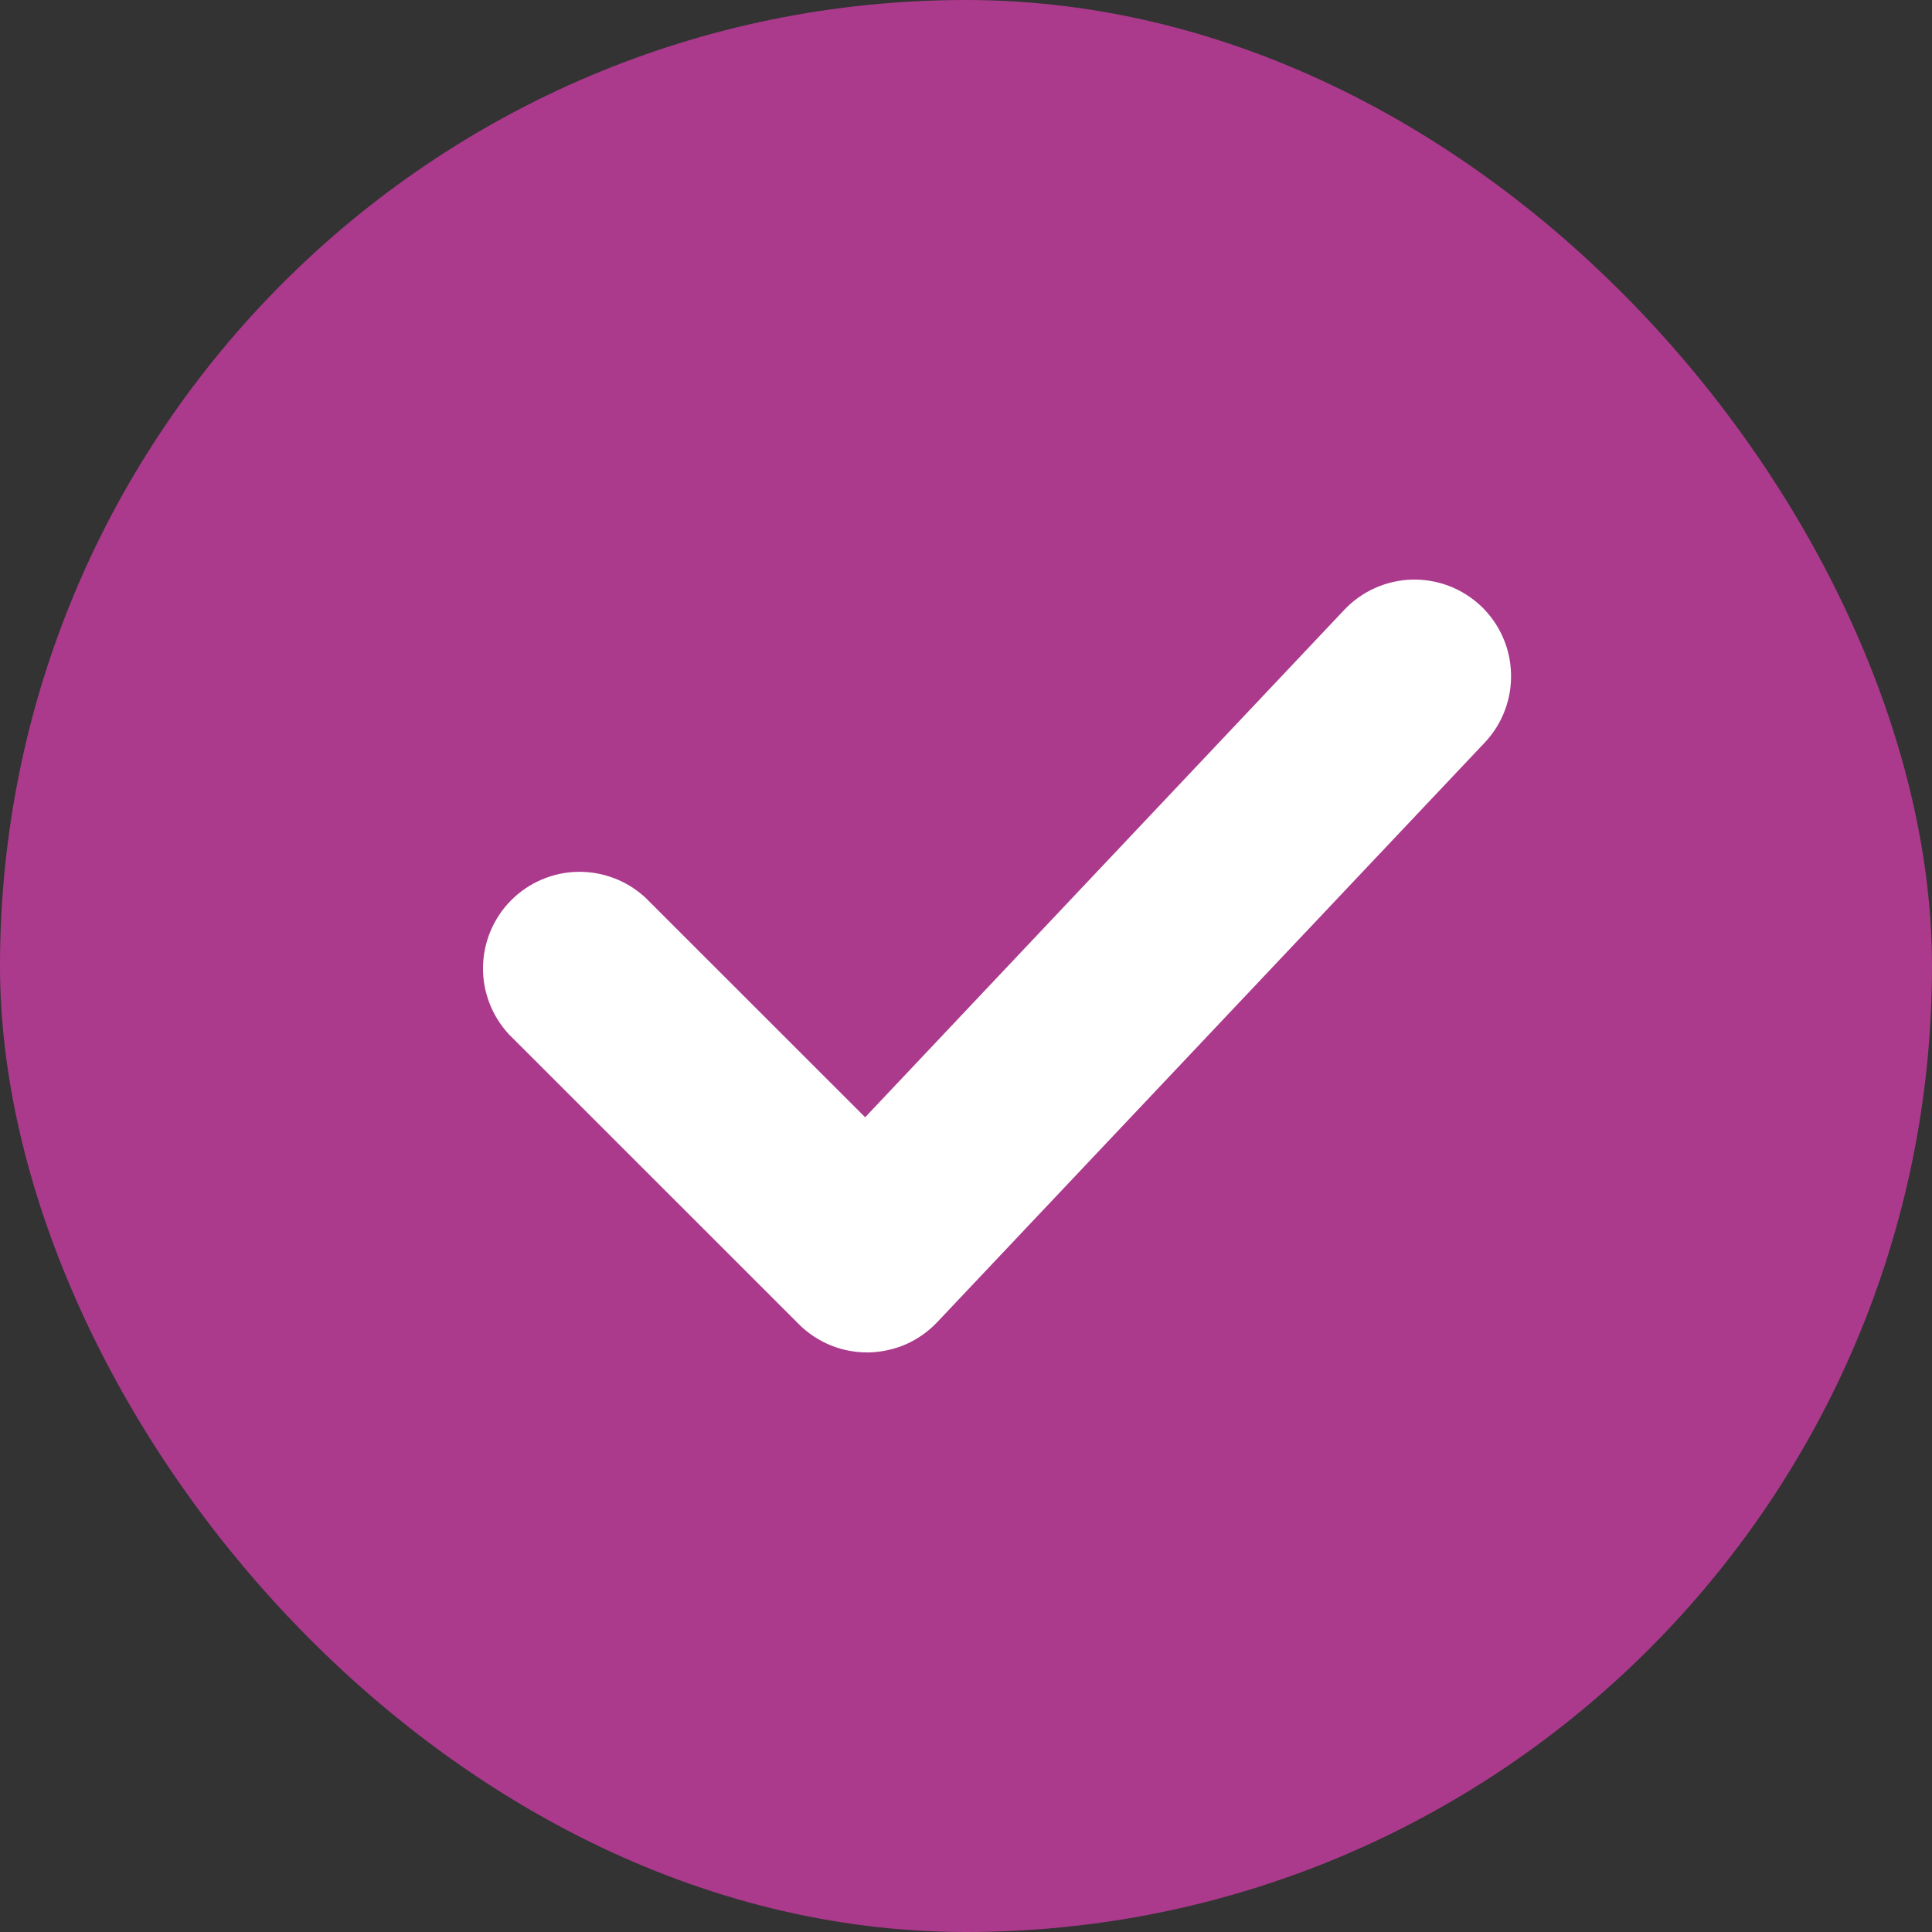
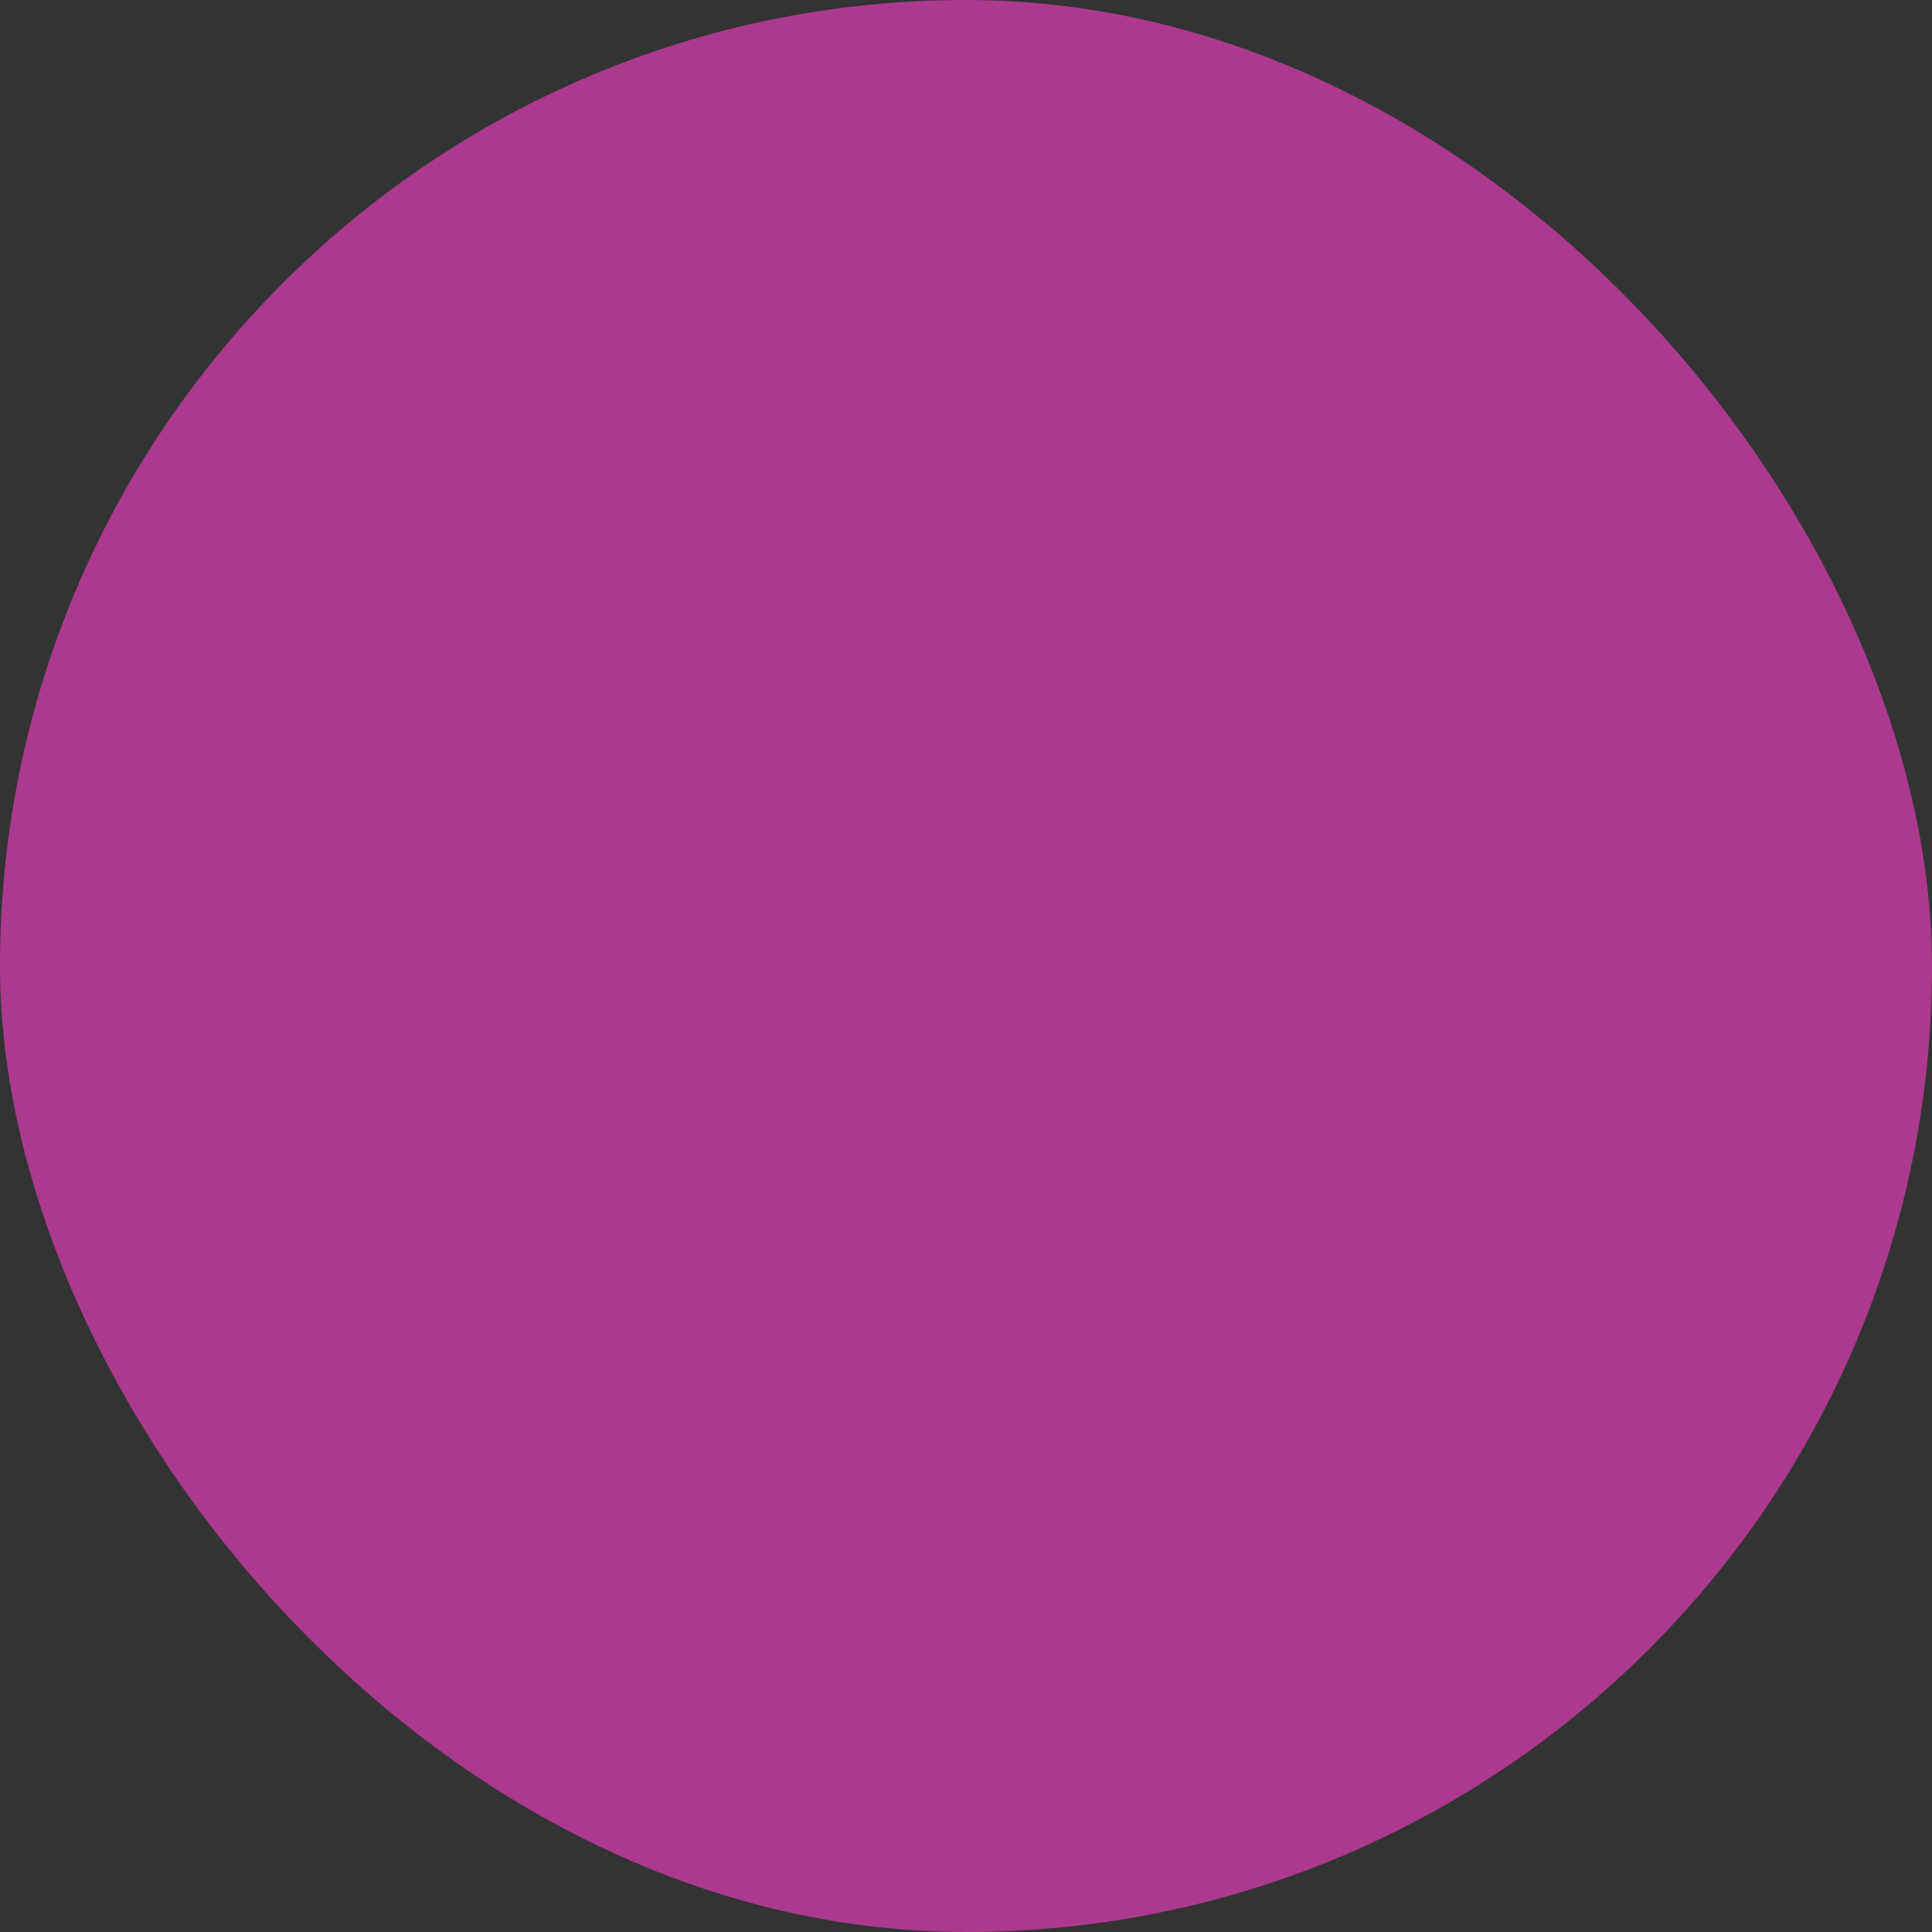
<svg xmlns="http://www.w3.org/2000/svg" width="20" height="20" viewBox="0 0 20 20" fill="none">
  <rect x="0" y="0" width="20" height="20" fill="#333333" stroke="none" />
  <rect width="20" height="20" rx="10" fill="#AB3A8D" />
-   <path d="M15.33 6.273C15.522 6.455 15.635 6.706 15.642 6.972C15.65 7.237 15.552 7.494 15.37 7.687L9.702 13.687C9.61 13.784 9.5 13.862 9.378 13.916C9.255 13.969 9.123 13.998 8.99 14C8.856 14.002 8.723 13.977 8.6 13.927C8.476 13.876 8.363 13.802 8.269 13.707L5.268 10.707C5.092 10.517 4.996 10.267 5 10.008C5.005 9.748 5.11 9.501 5.293 9.318C5.476 9.135 5.723 9.03 5.982 9.025C6.242 9.021 6.492 9.117 6.682 9.293L8.956 11.566L13.916 6.313C14.098 6.12 14.35 6.008 14.614 6C14.88 5.993 15.137 6.091 15.33 6.273Z" fill="white" />
</svg>